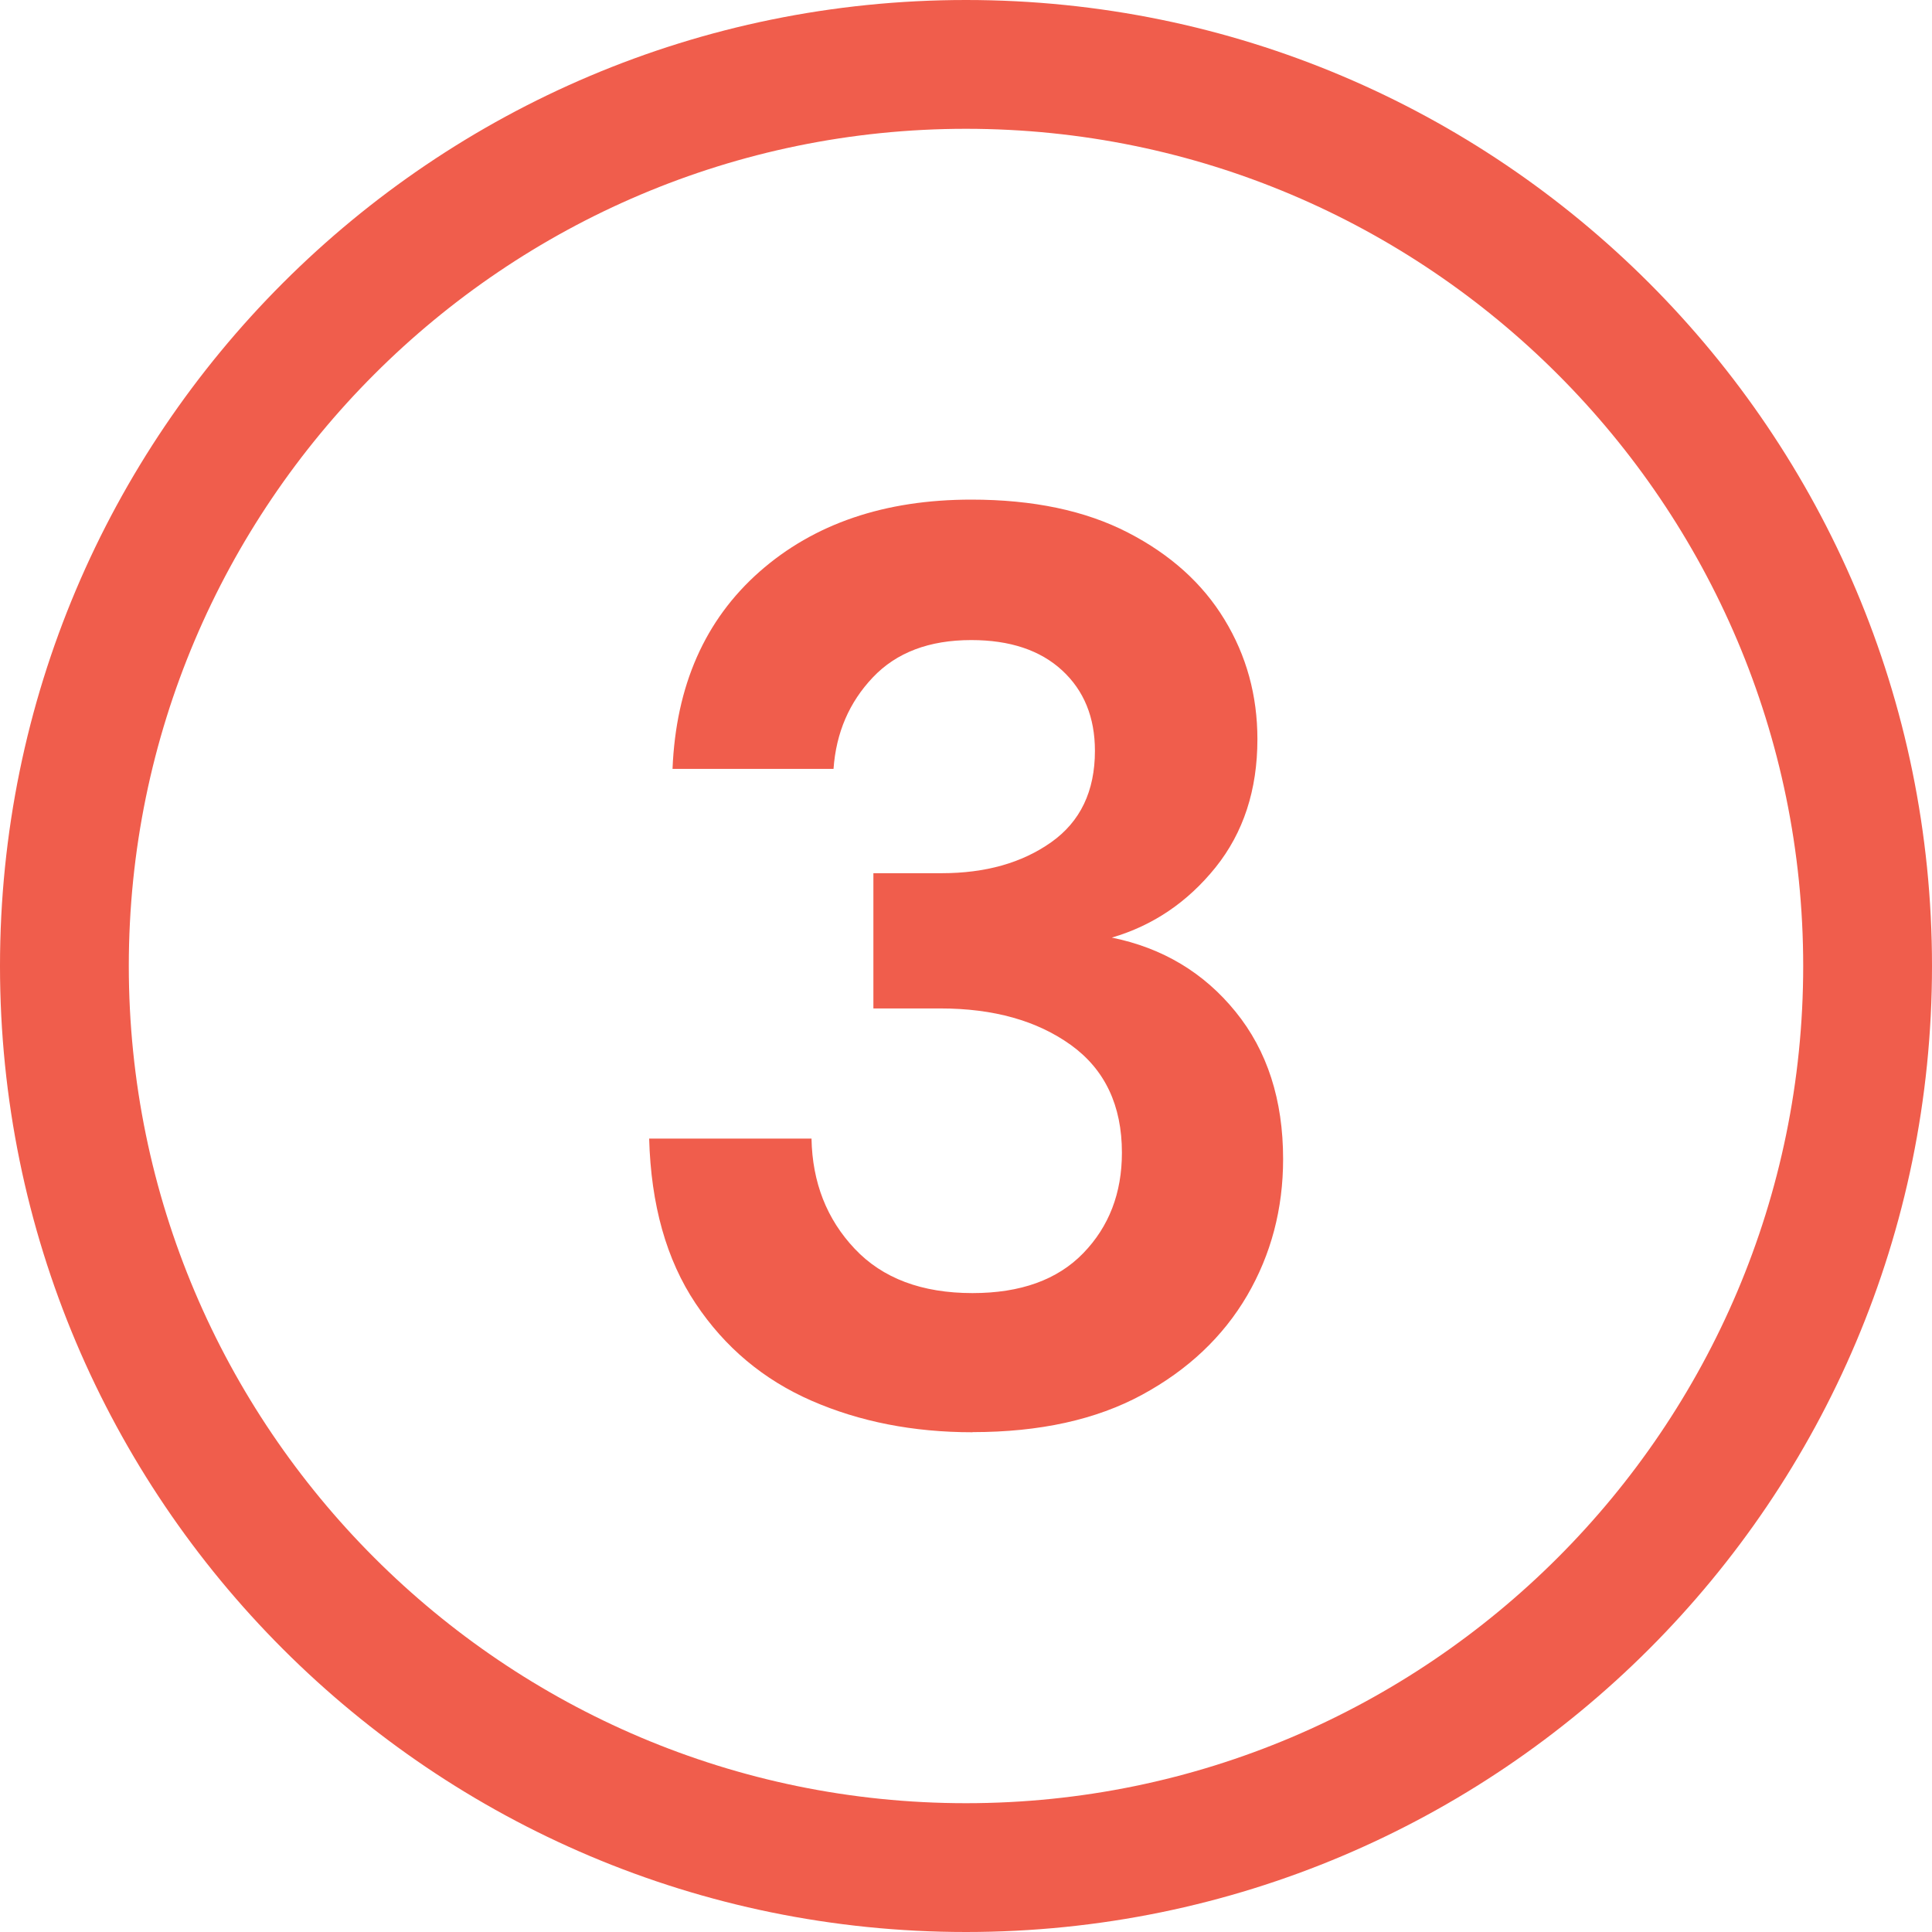
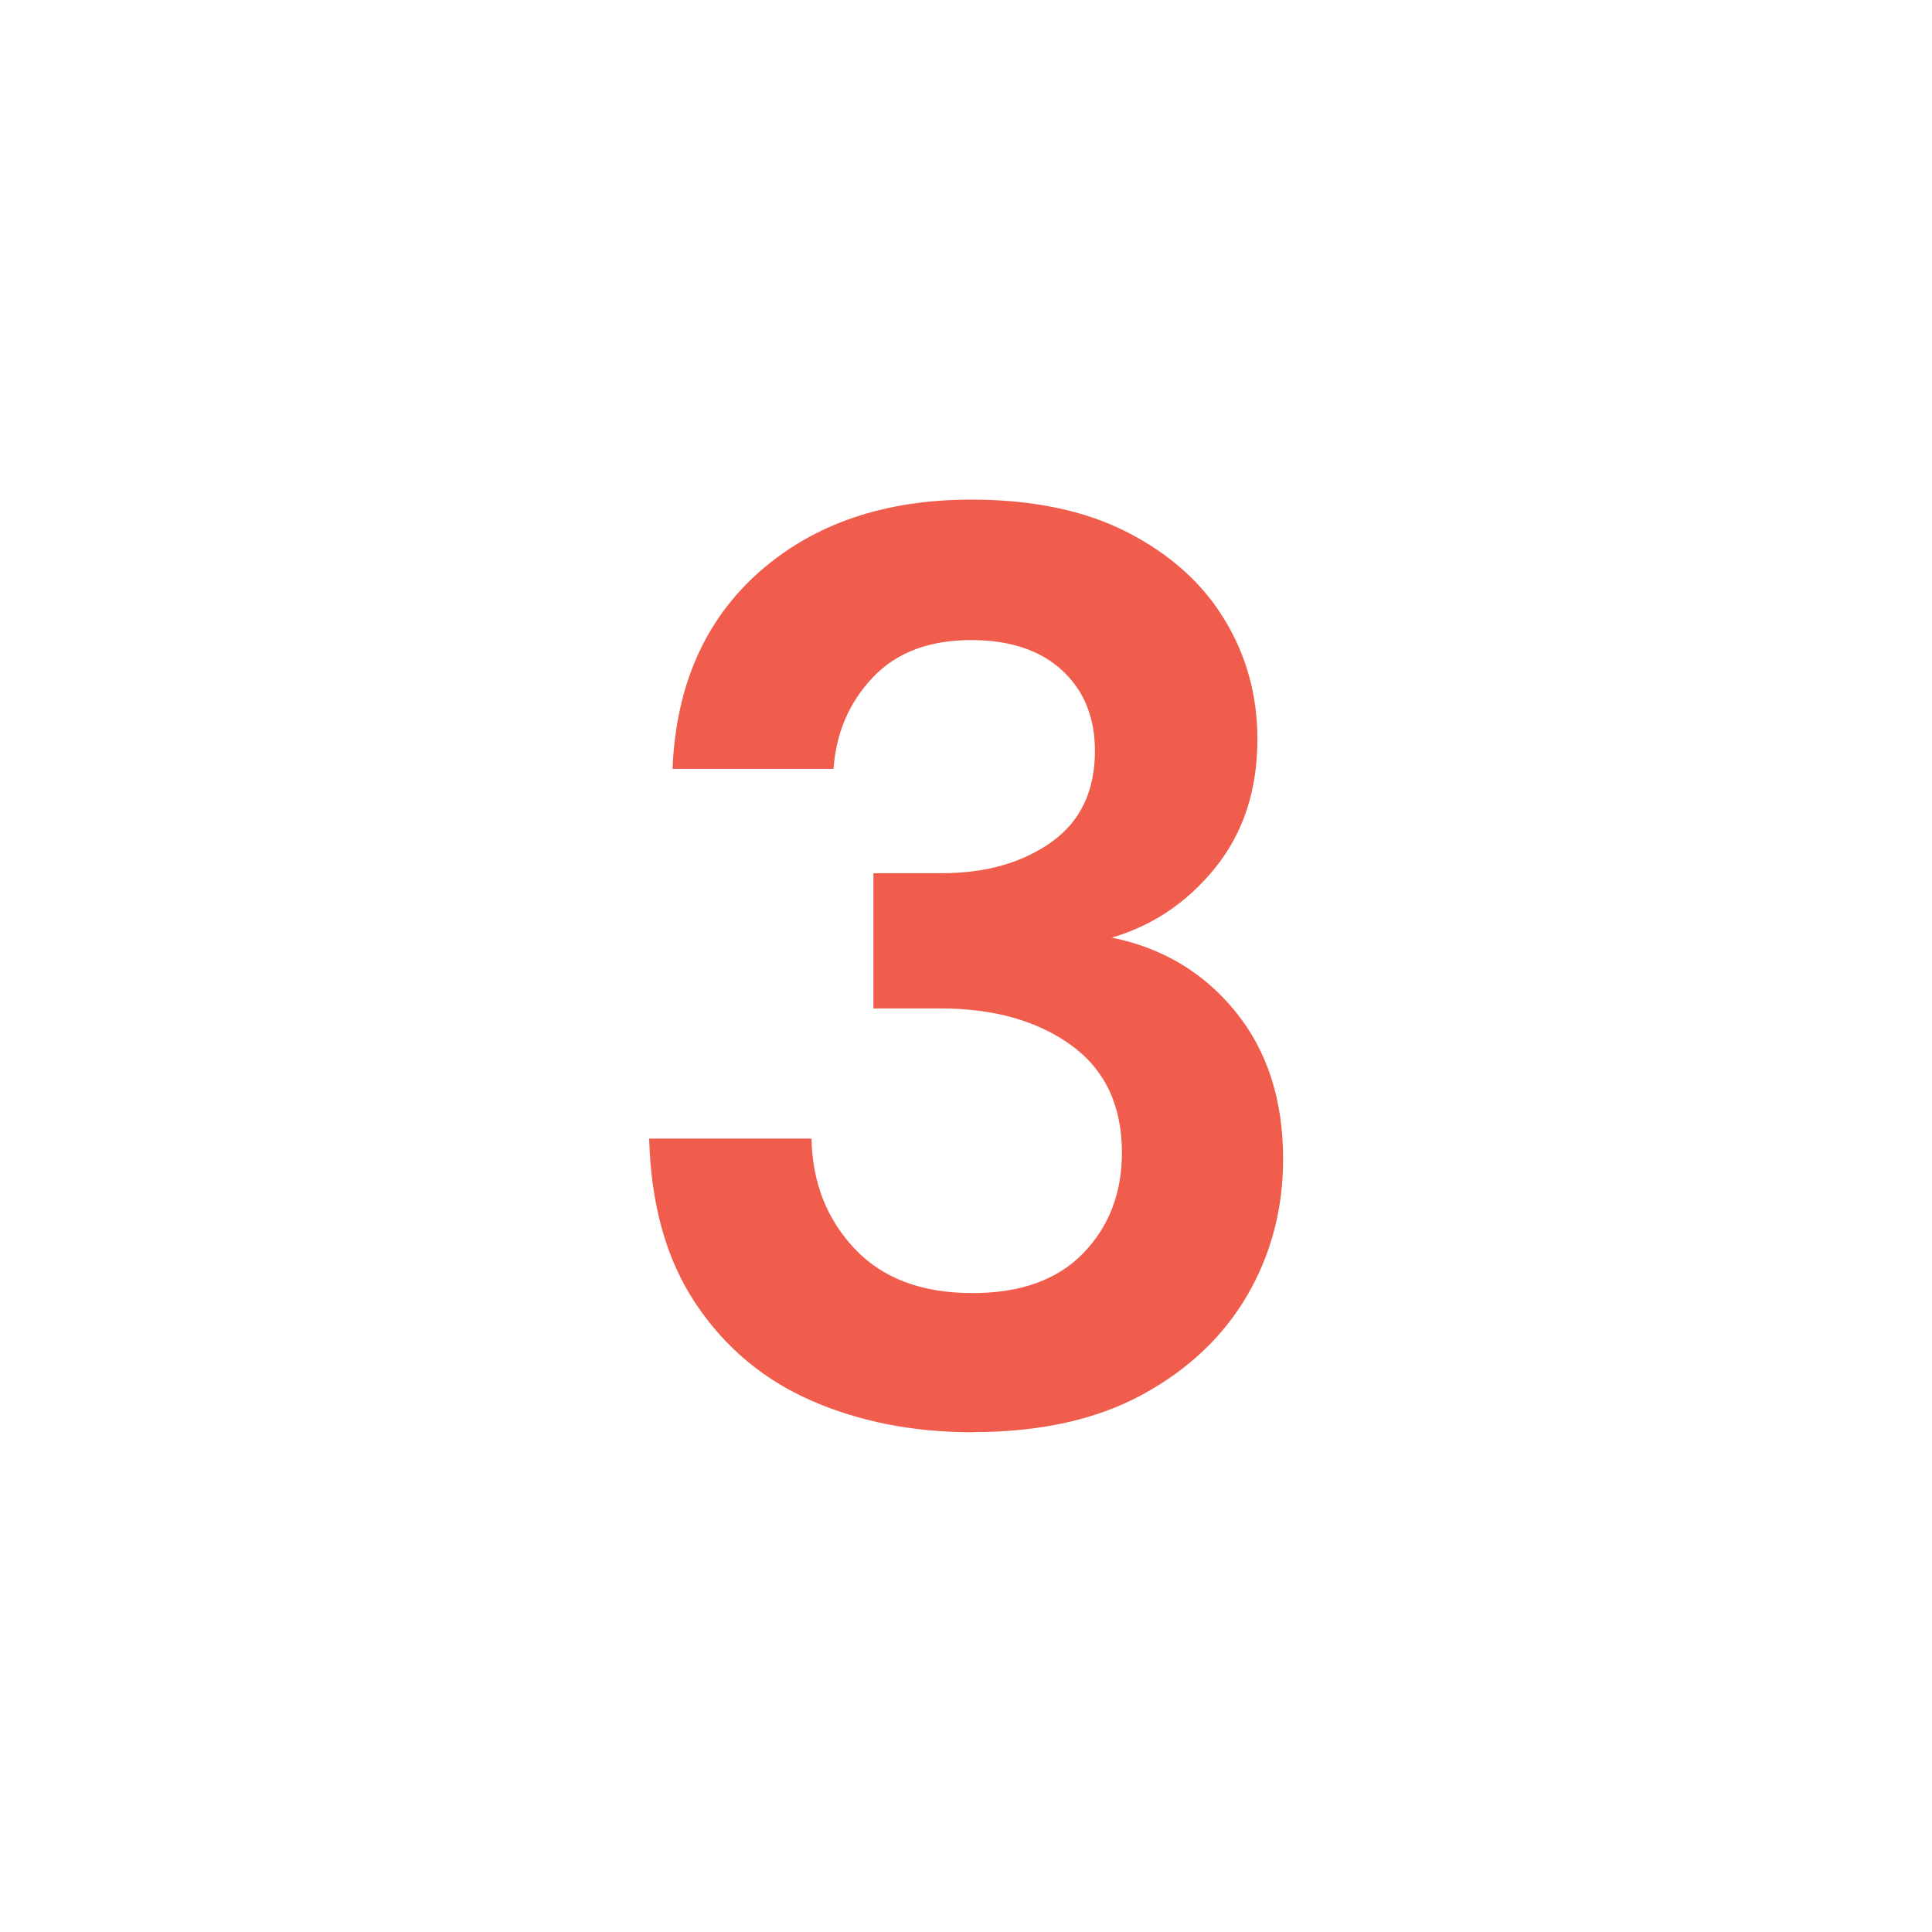
<svg xmlns="http://www.w3.org/2000/svg" id="Layer_1" version="1.1" viewBox="0 0 30 30">
  <defs>
    <style>
      .st0 {
        fill: #f05d4c;
      }
    </style>
  </defs>
-   <path class="st0" d="M15,2c7.168,0,13,5.832,13,13s-5.832,13-13,13S2,22.168,2,15,7.832,2,15,2M15,0C6.716,0,0,6.716,0,15s6.716,15,15,15,15-6.716,15-15S23.284,0,15,0h0Z" />
  <path class="st0" d="M15.101,22.24c-.92,0-1.754-.164-2.5-.49-.747-.326-1.347-.83-1.8-1.51-.454-.68-.693-1.533-.721-2.56h2.521c.013.68.236,1.25.67,1.71.433.46,1.043.689,1.83.689.746,0,1.319-.206,1.72-.62.4-.413.6-.933.6-1.56,0-.733-.264-1.29-.789-1.67-.527-.38-1.204-.57-2.03-.57h-1.04v-2.1h1.06c.681,0,1.247-.16,1.7-.48s.68-.793.68-1.42c0-.52-.17-.937-.51-1.25s-.81-.47-1.41-.47c-.653,0-1.163.193-1.529.58-.367.387-.57.859-.61,1.42h-2.5c.053-1.293.503-2.313,1.35-3.061.847-.746,1.943-1.12,3.29-1.12.96,0,1.771.171,2.43.511.66.34,1.16.79,1.5,1.35.342.561.512,1.18.512,1.86,0,.787-.217,1.45-.65,1.99-.434.539-.971.903-1.611,1.09.787.16,1.428.543,1.92,1.149.494.607.74,1.37.74,2.29,0,.773-.186,1.48-.559,2.12-.375.64-.918,1.153-1.631,1.54s-1.59.58-2.63.58Z" />
</svg>